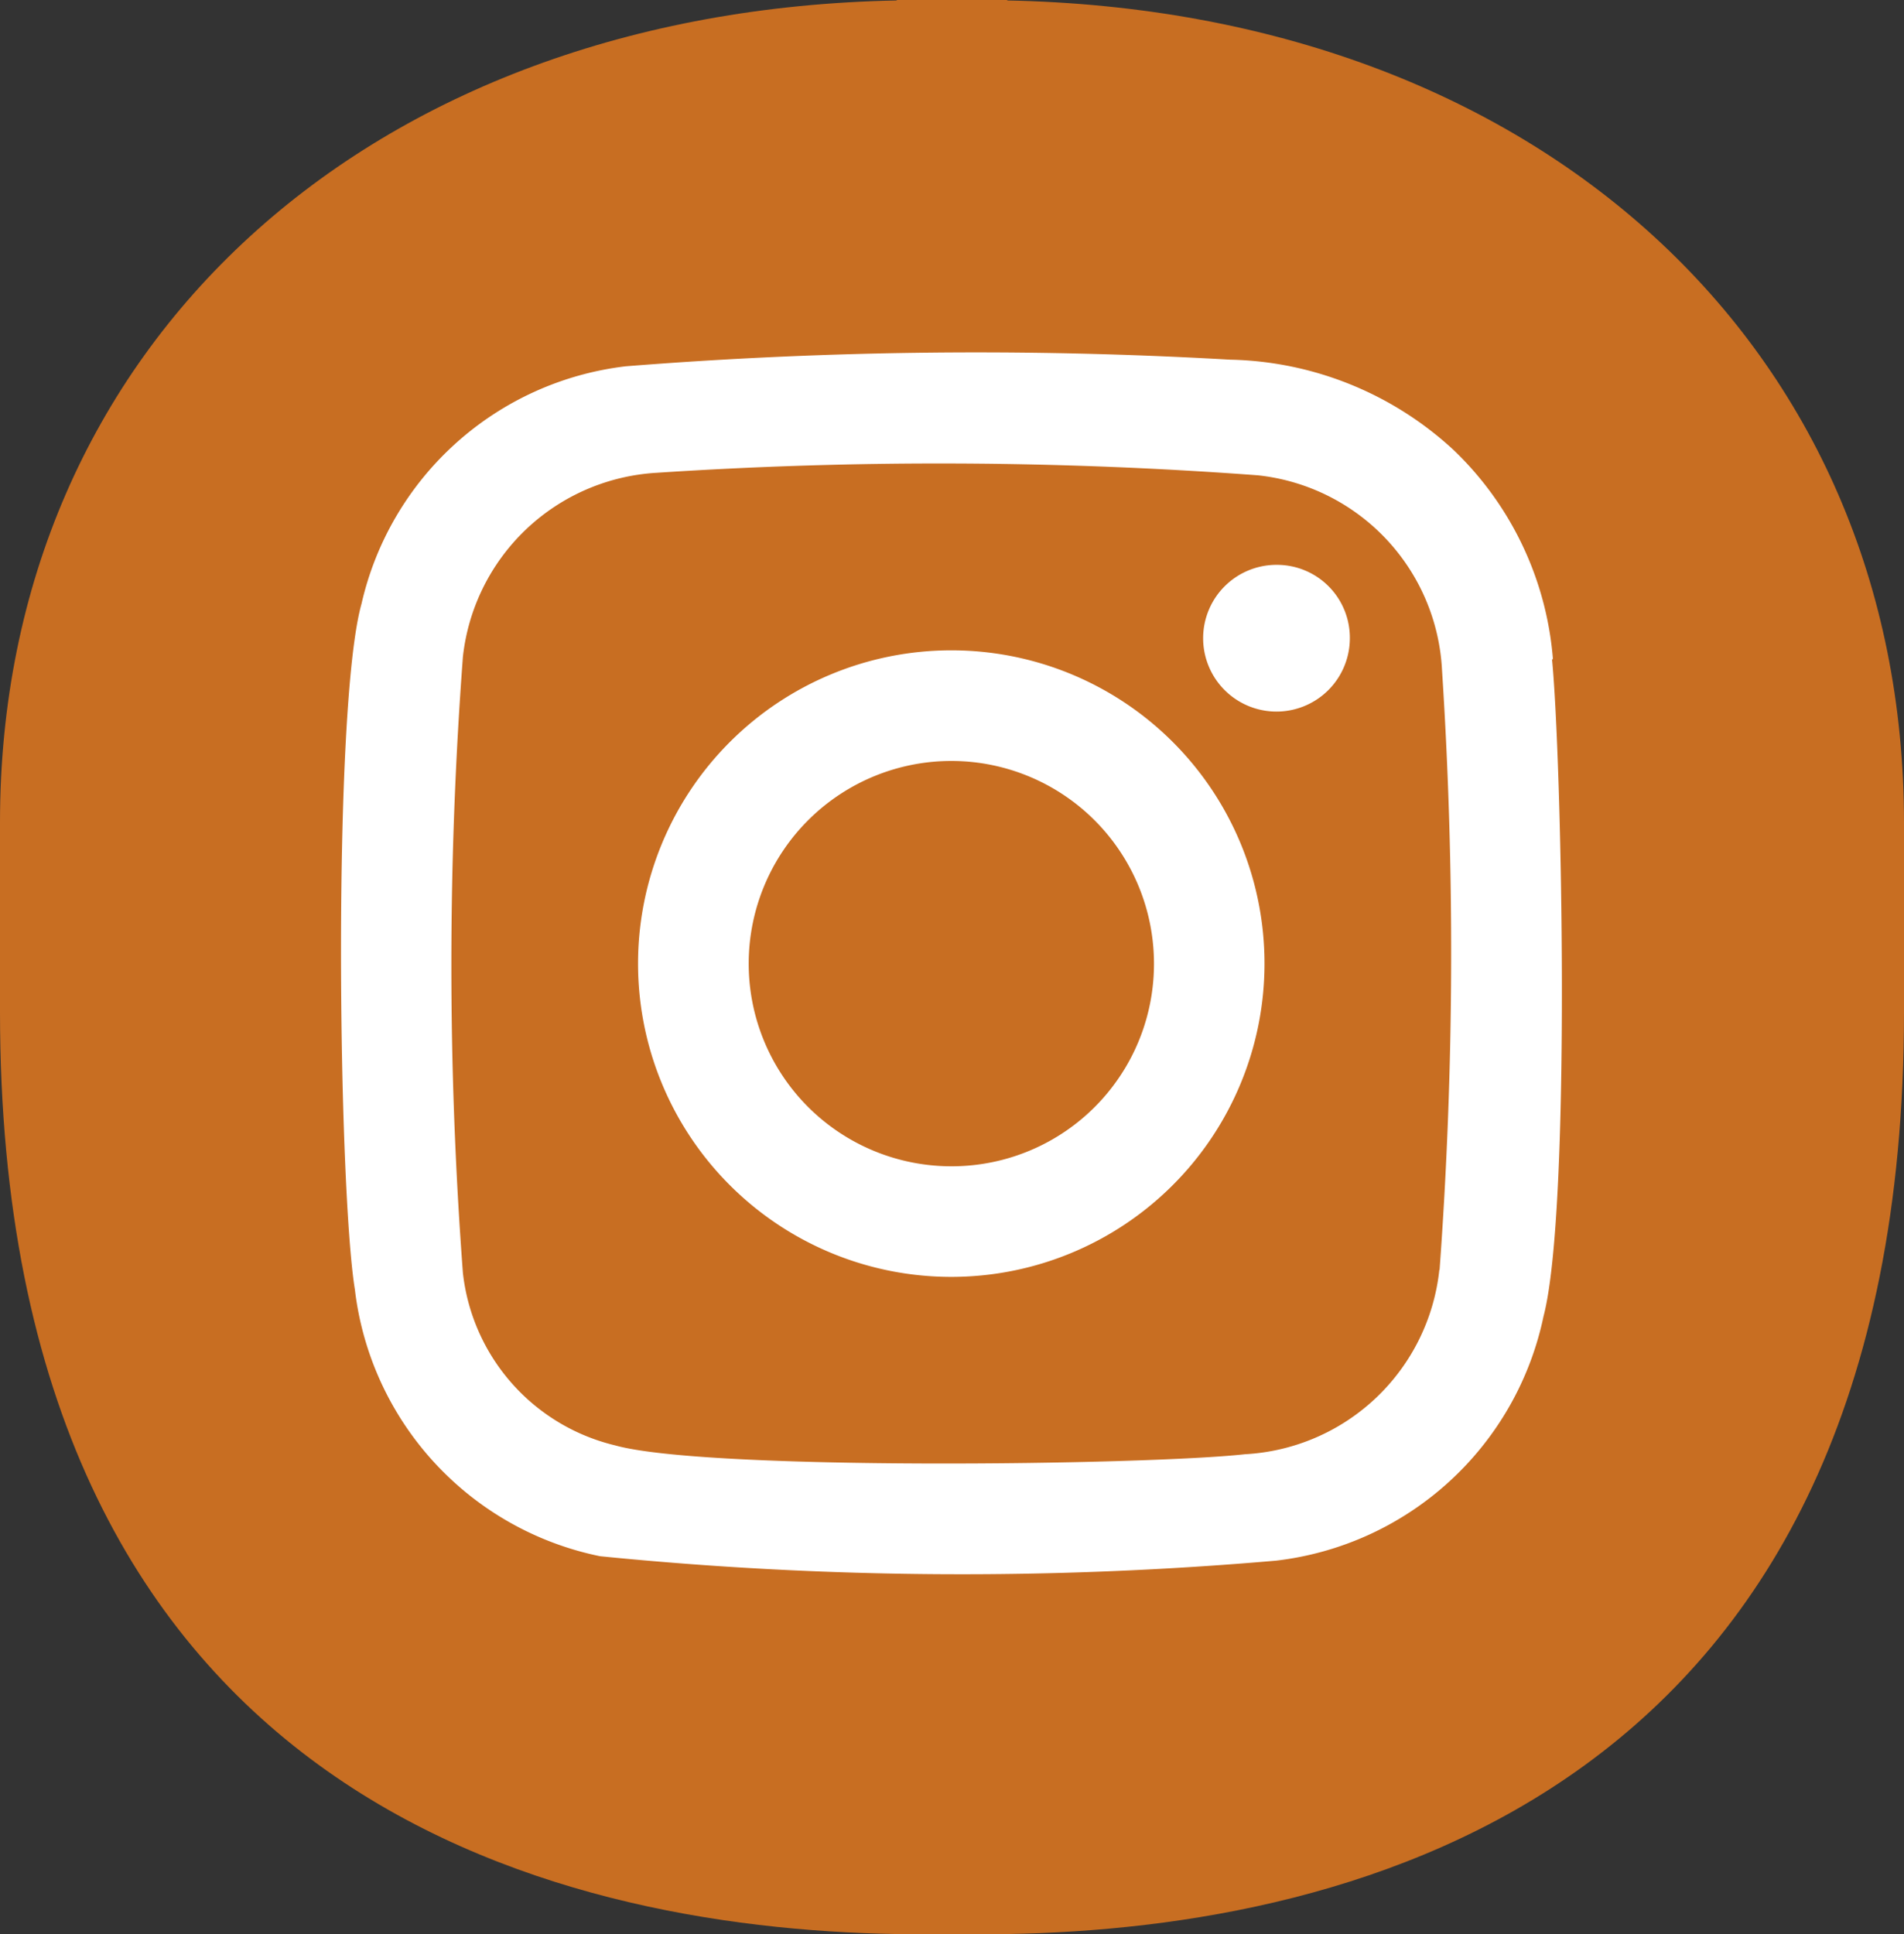
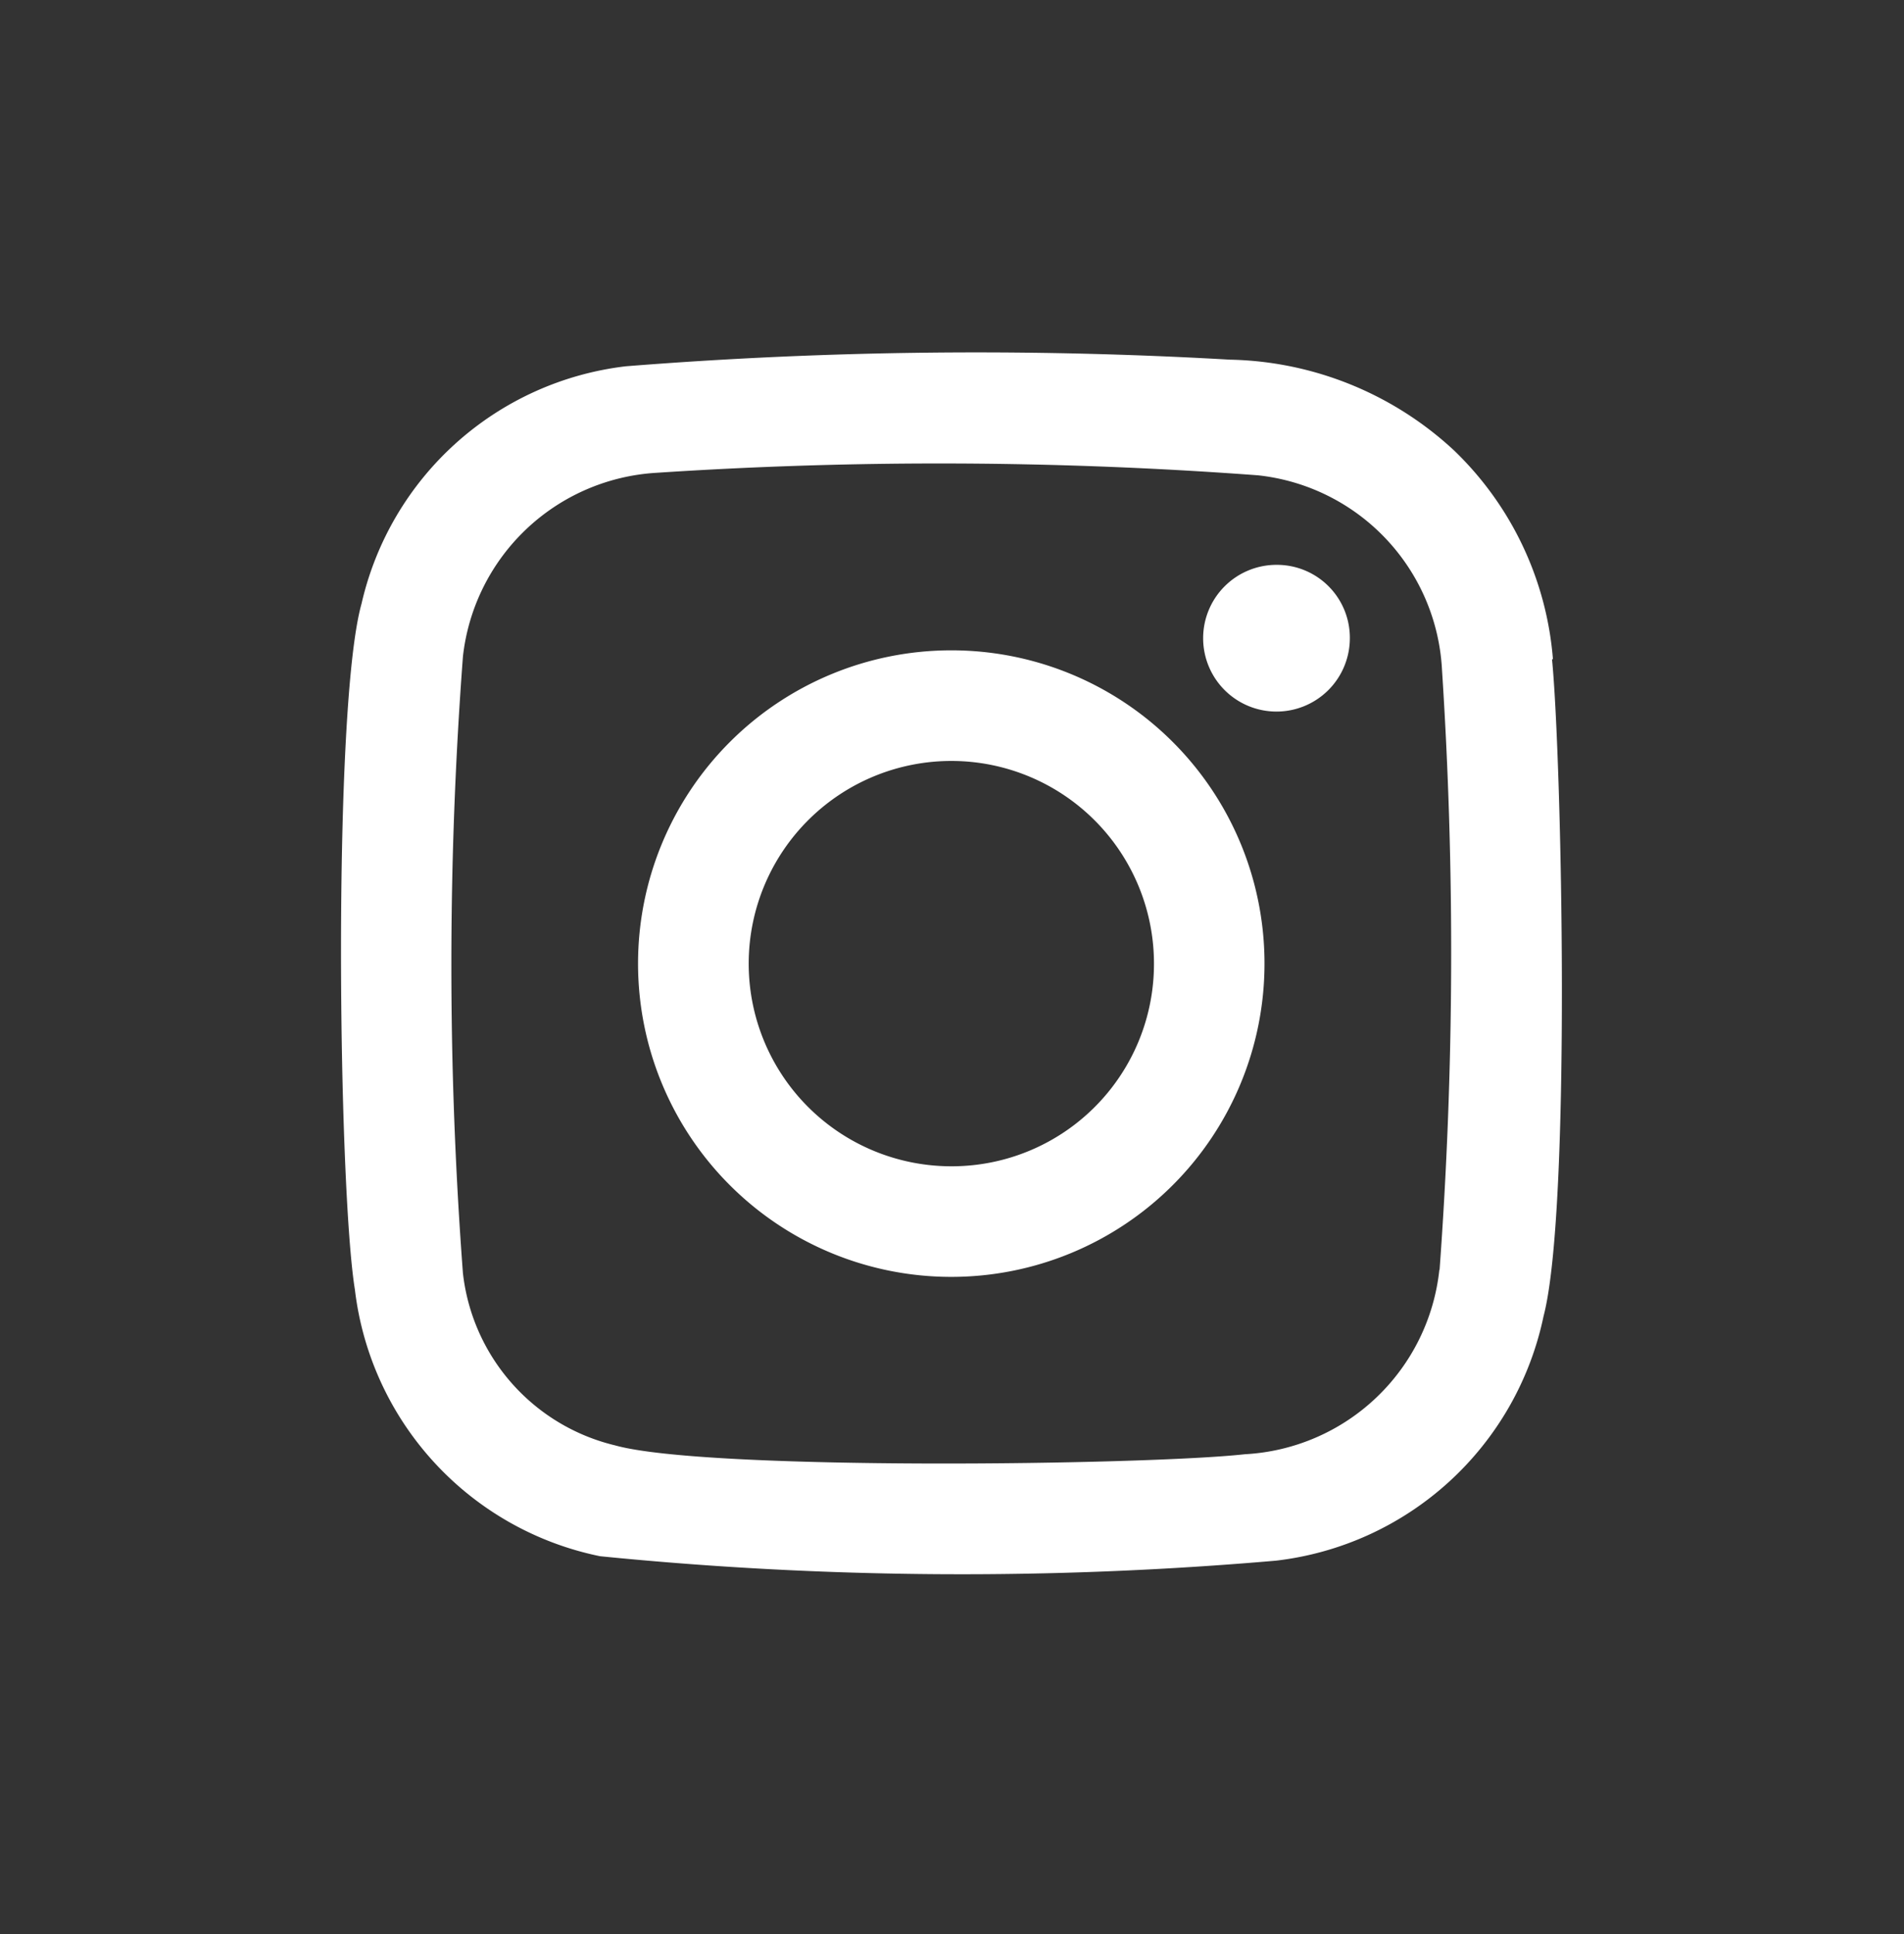
<svg xmlns="http://www.w3.org/2000/svg" id="Grupo_532" data-name="Grupo 532" width="28.734" height="29.182" viewBox="0 0 28.734 29.182">
  <rect x="0" y="0" width="28.734" height="29.182" fill="#333333" stroke="none" />
-   <path id="Caminho_540" data-name="Caminho 540" d="M341.113,653.935v-.007h-1.668v.007c-7.987.155-13.533,5.21-13.533,12.4V669.2c0,11.82,8.3,13.822,13.533,13.911v0h1.668v0c5.228-.089,13.533-2.091,13.533-13.911v-2.856C354.646,659.145,349.1,654.091,341.113,653.935Z" transform="translate(-325.912 -653.928)" fill="#c86e22" />
  <g id="Grupo_531" data-name="Grupo 531" transform="translate(5.148 5.323)">
    <g id="Grupo_530" data-name="Grupo 530">
      <path id="Caminho_541" data-name="Caminho 541" d="M358.98,673.587a4.908,4.908,0,0,0-1.491-3.149,5.117,5.117,0,0,0-3.382-1.371,66.823,66.823,0,0,0-9.119.1A4.65,4.65,0,0,0,341,672.75c-.44,1.567-.352,8.8-.1,10.35a4.666,4.666,0,0,0,3.7,4.022,54.9,54.9,0,0,0,10.2.067,4.677,4.677,0,0,0,4.038-3.687c.423-1.61.273-8.463.128-9.915m-1.7,9.212a3.119,3.119,0,0,1-2.934,2.784c-1.485.165-8.129.253-9.507-.134a3.019,3.019,0,0,1-2.295-2.6,62.112,62.112,0,0,1,0-9.3,3.123,3.123,0,0,1,2.923-2.775,64.834,64.834,0,0,1,9.076.038,3.115,3.115,0,0,1,2.777,2.937,65.7,65.7,0,0,1-.037,9.055m-7.369-9.351a4.727,4.727,0,1,0,4.727,4.733,4.724,4.724,0,0,0-4.727-4.733m-.032,7.785a3.058,3.058,0,1,1,3.091-3.047,3.053,3.053,0,0,1-3.091,3.047m6.047-7.961a1.107,1.107,0,1,1-1.1-1.114,1.1,1.1,0,0,1,1.1,1.114" transform="translate(-340.692 -668.963)" fill="#fff" />
    </g>
  </g>
</svg>